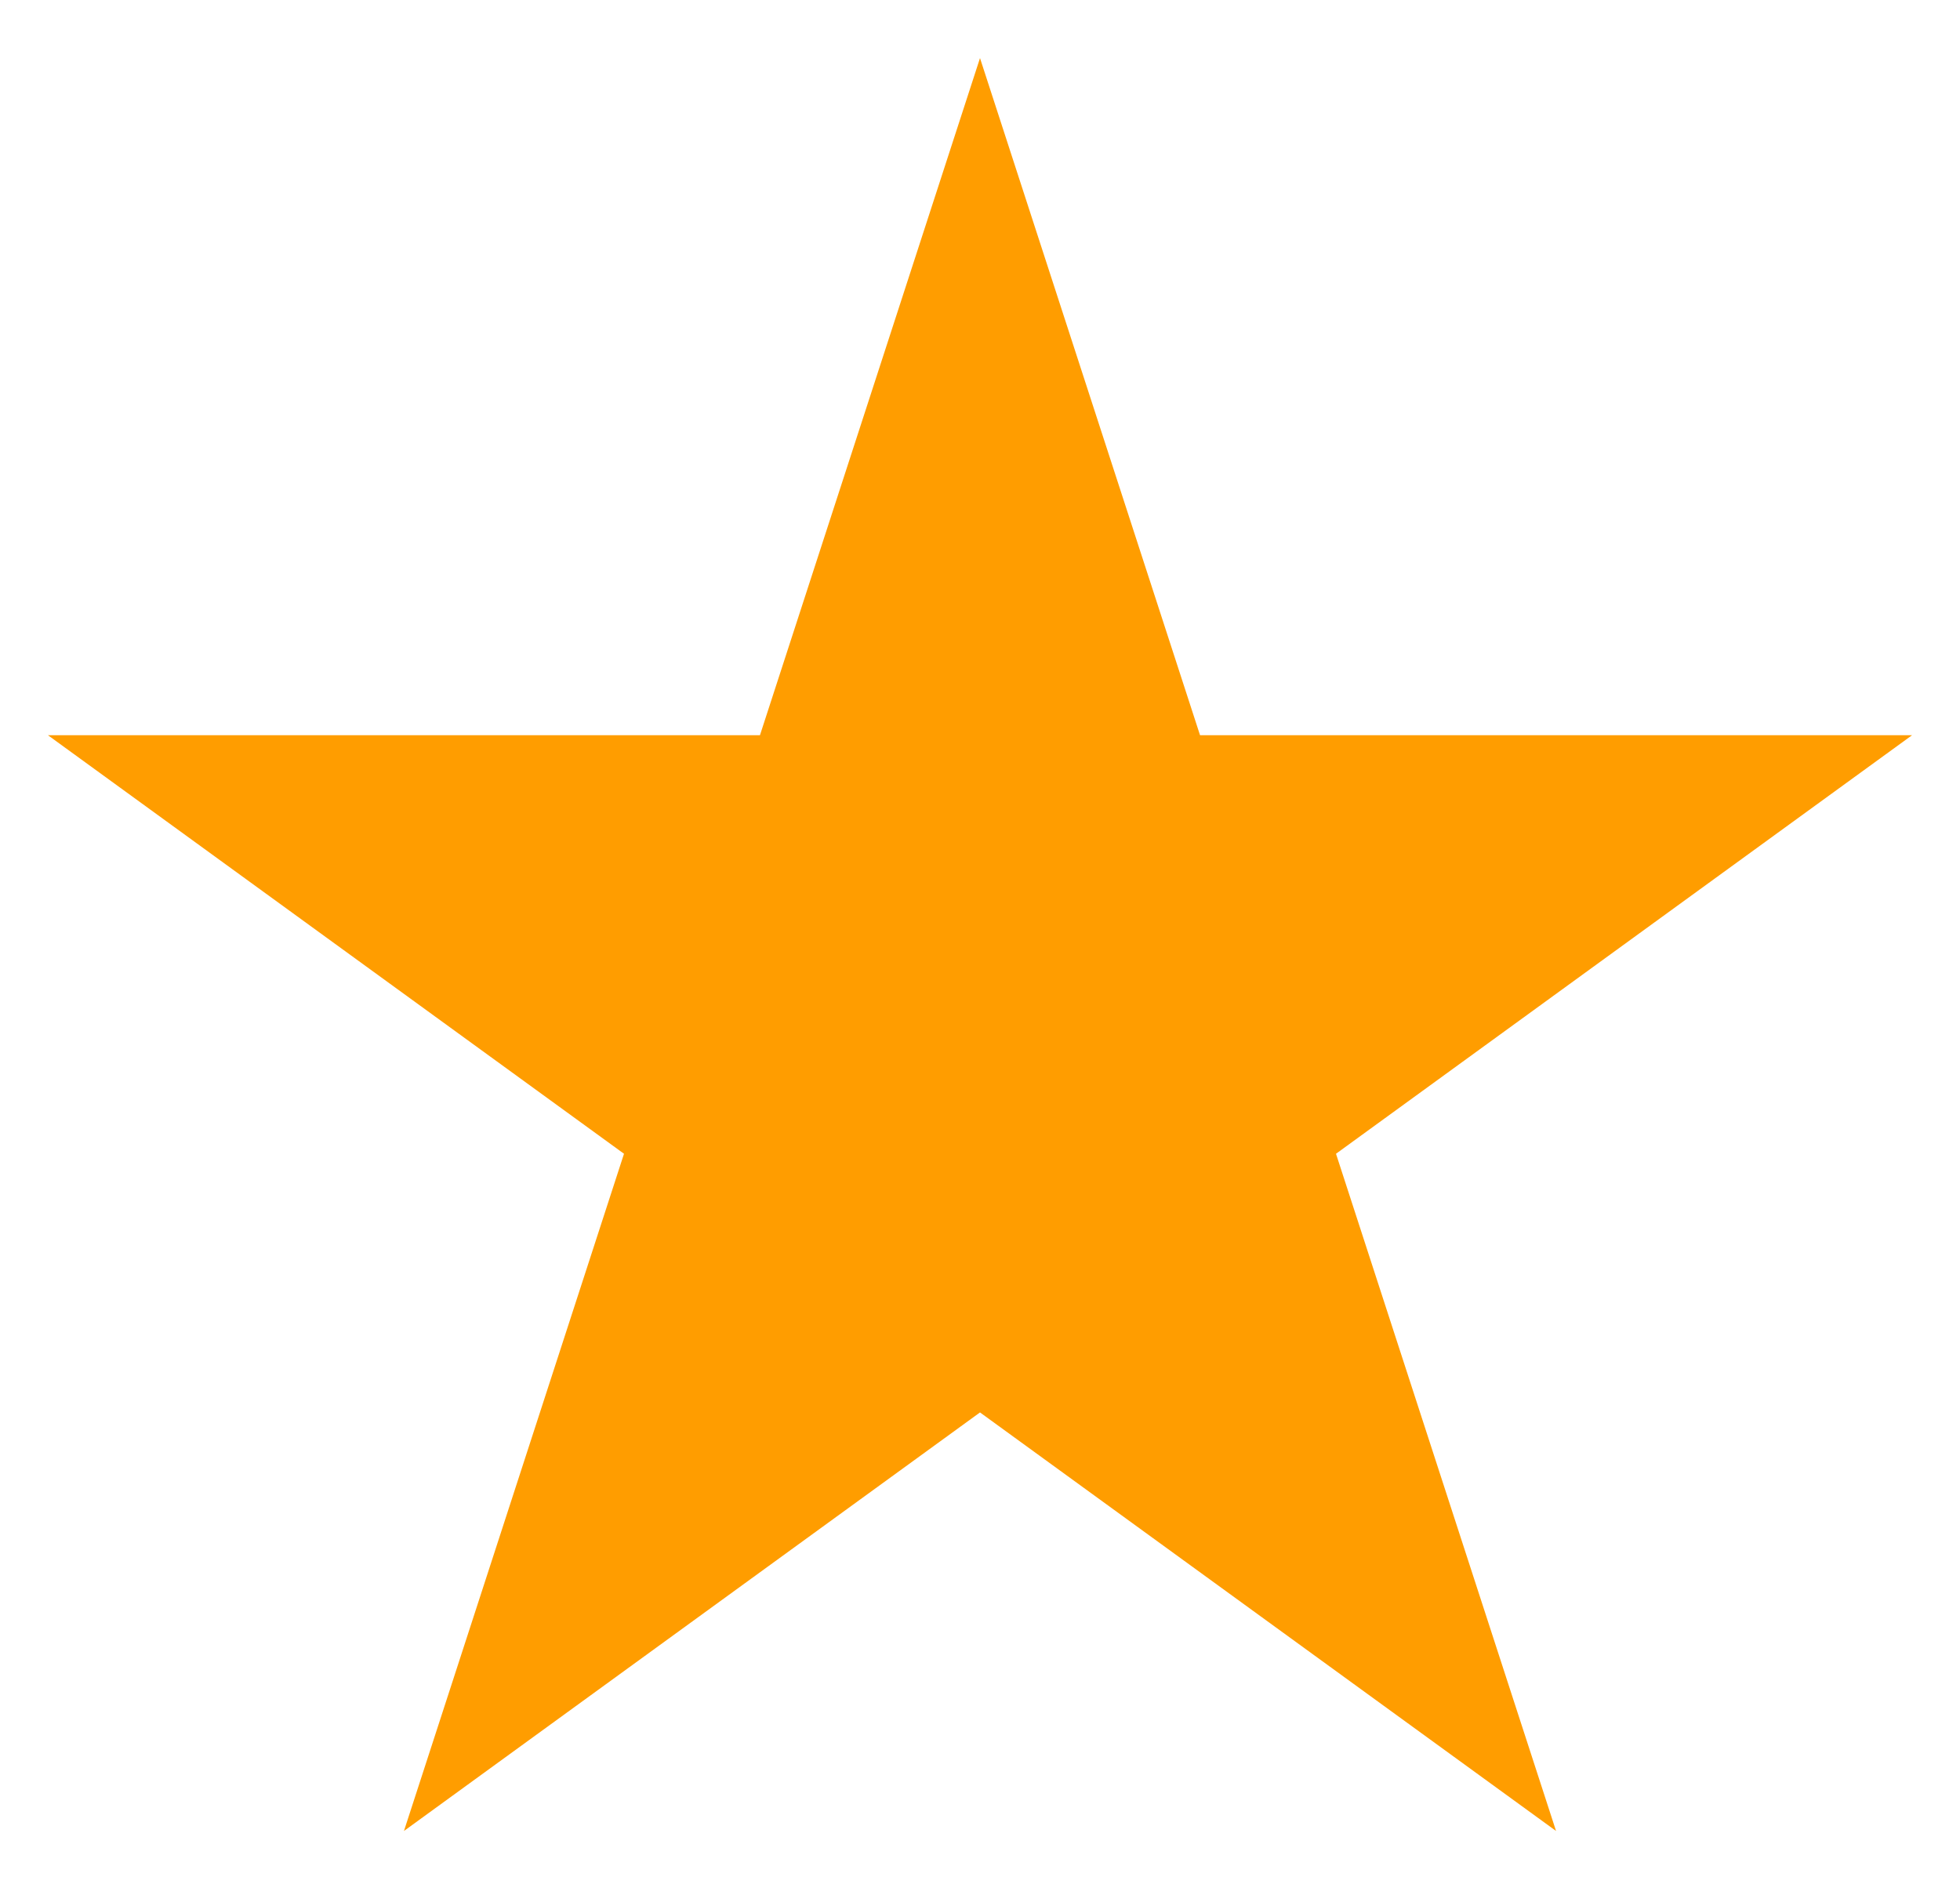
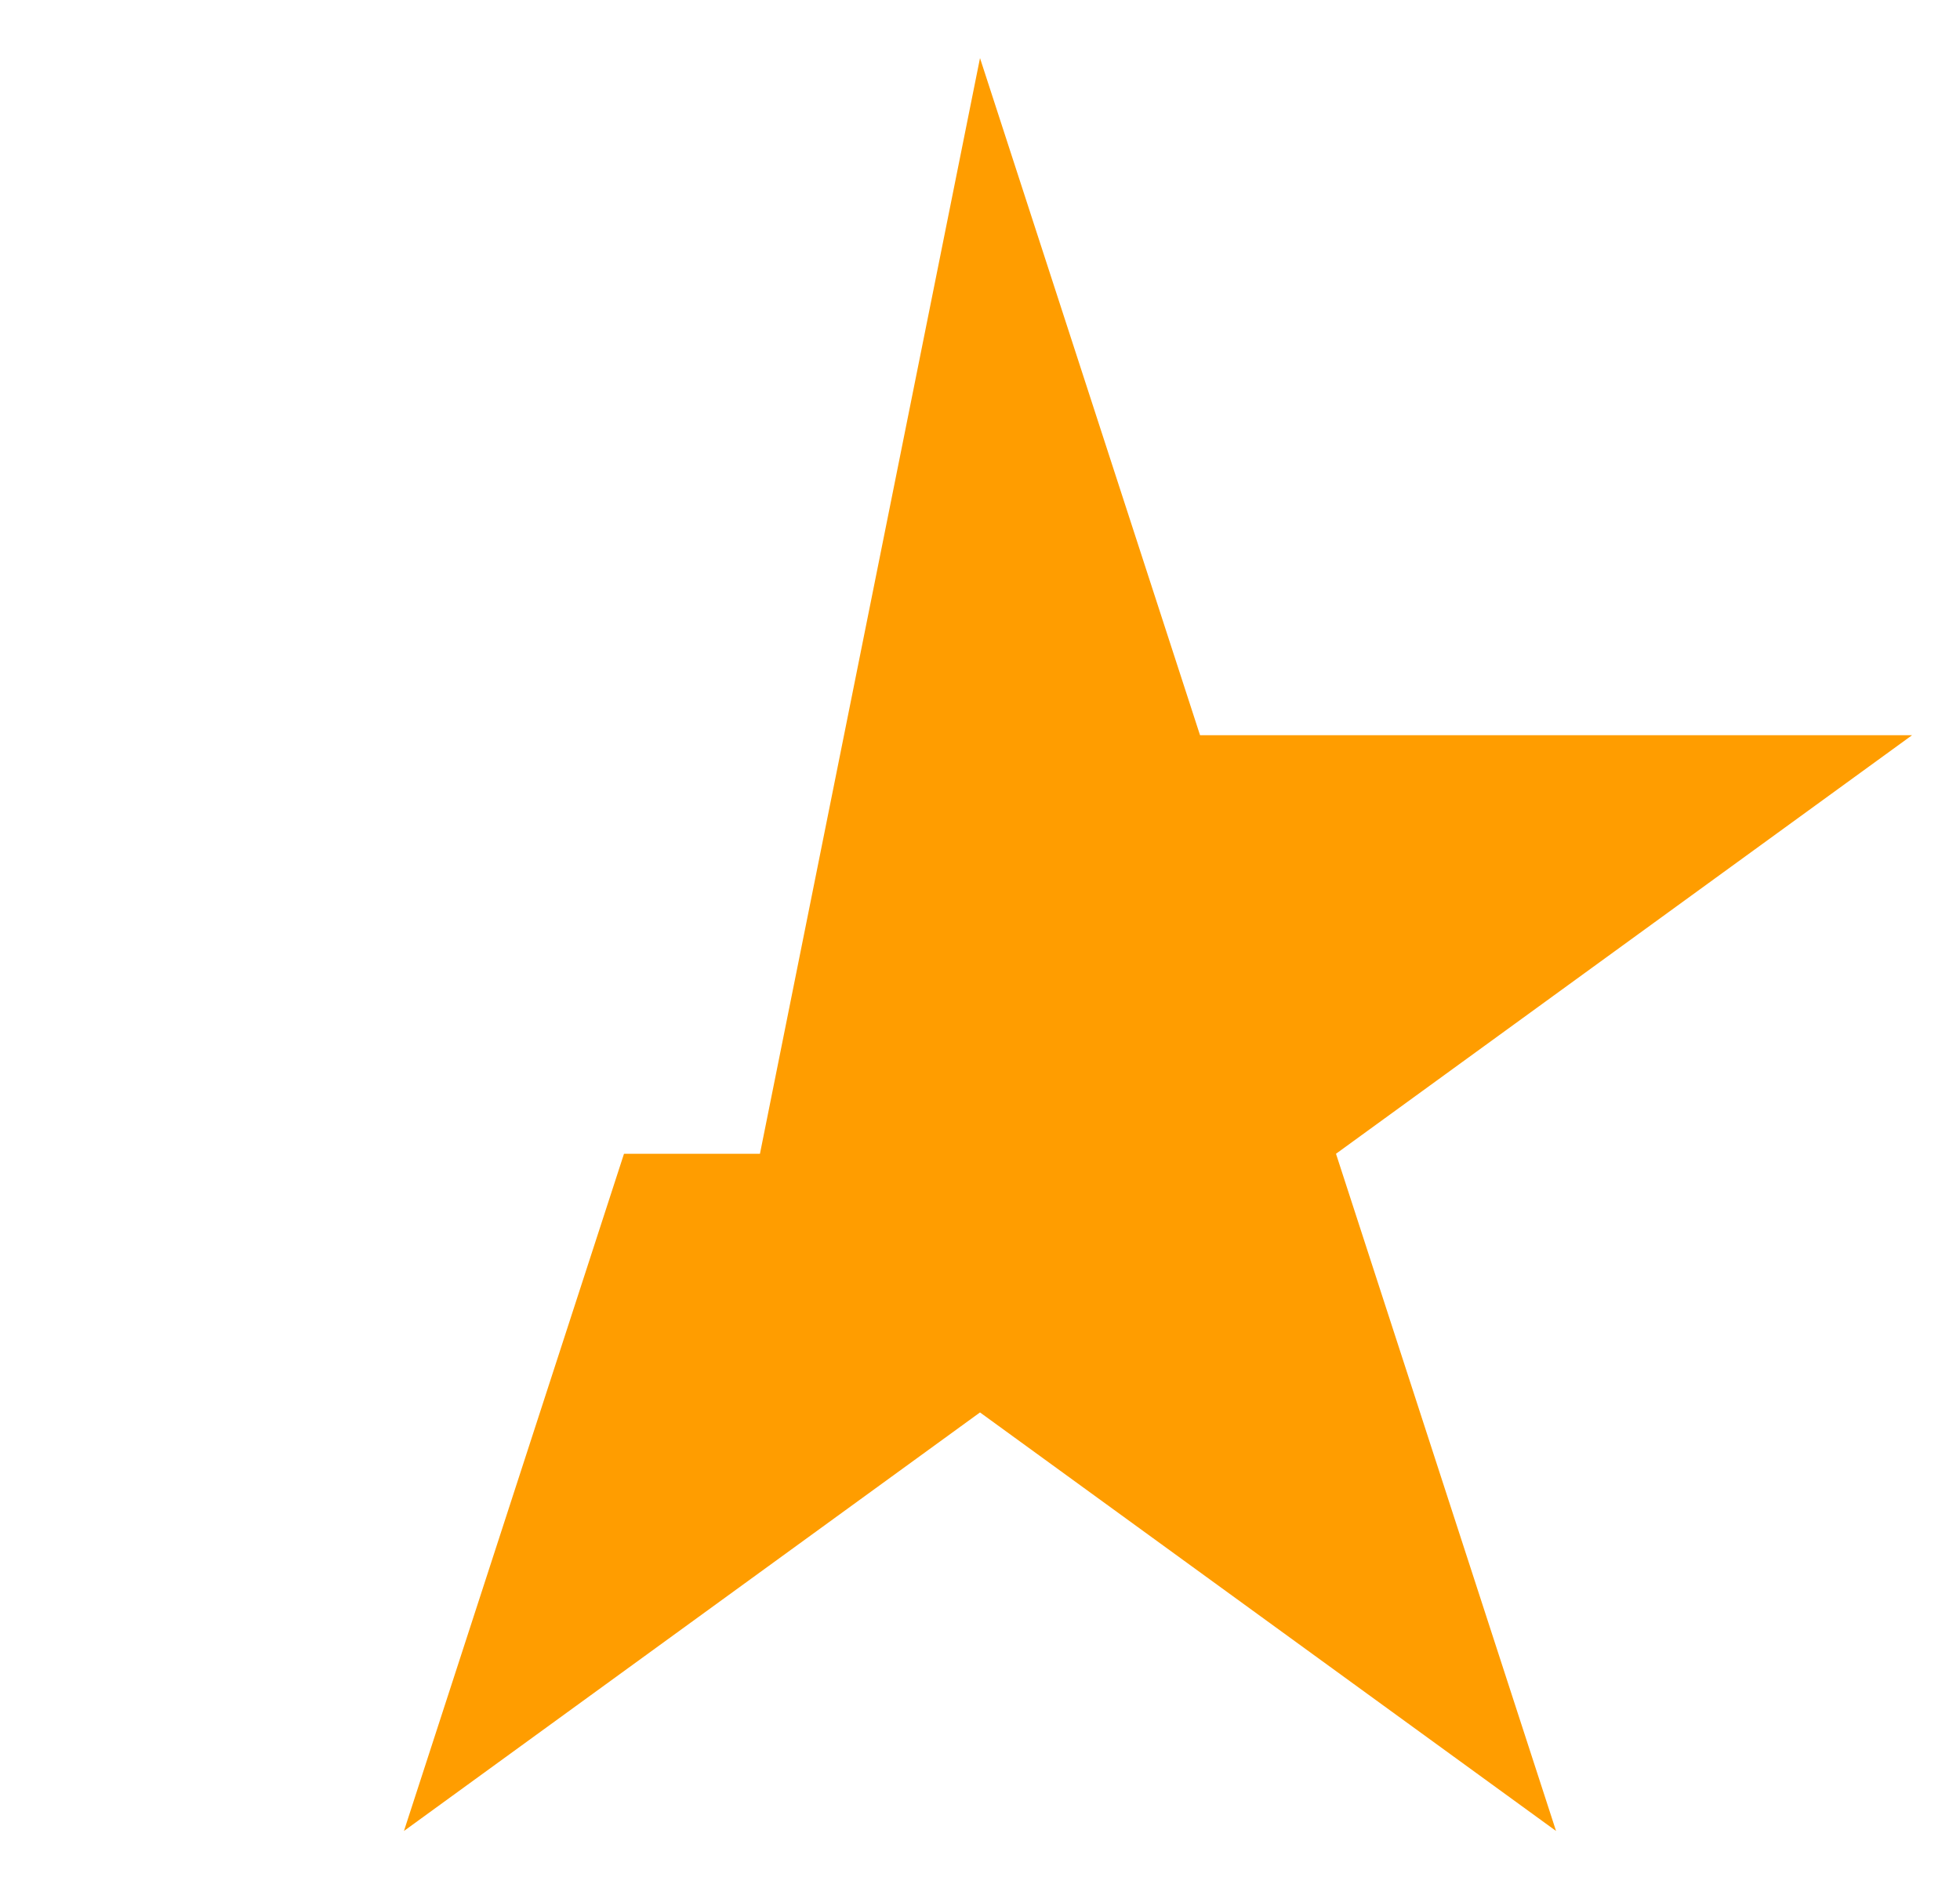
<svg xmlns="http://www.w3.org/2000/svg" width="30" height="29" viewBox="0 0 30 29" fill="none">
-   <path d="M15 0.889L18.368 11.253H29.266L20.449 17.659L23.817 28.024L15 21.618L6.183 28.024L9.551 17.659L0.734 11.253H11.632L15 0.889Z" fill="#FF9D00" />
+   <path d="M15 0.889L18.368 11.253H29.266L20.449 17.659L23.817 28.024L15 21.618L6.183 28.024L9.551 17.659H11.632L15 0.889Z" fill="#FF9D00" />
</svg>